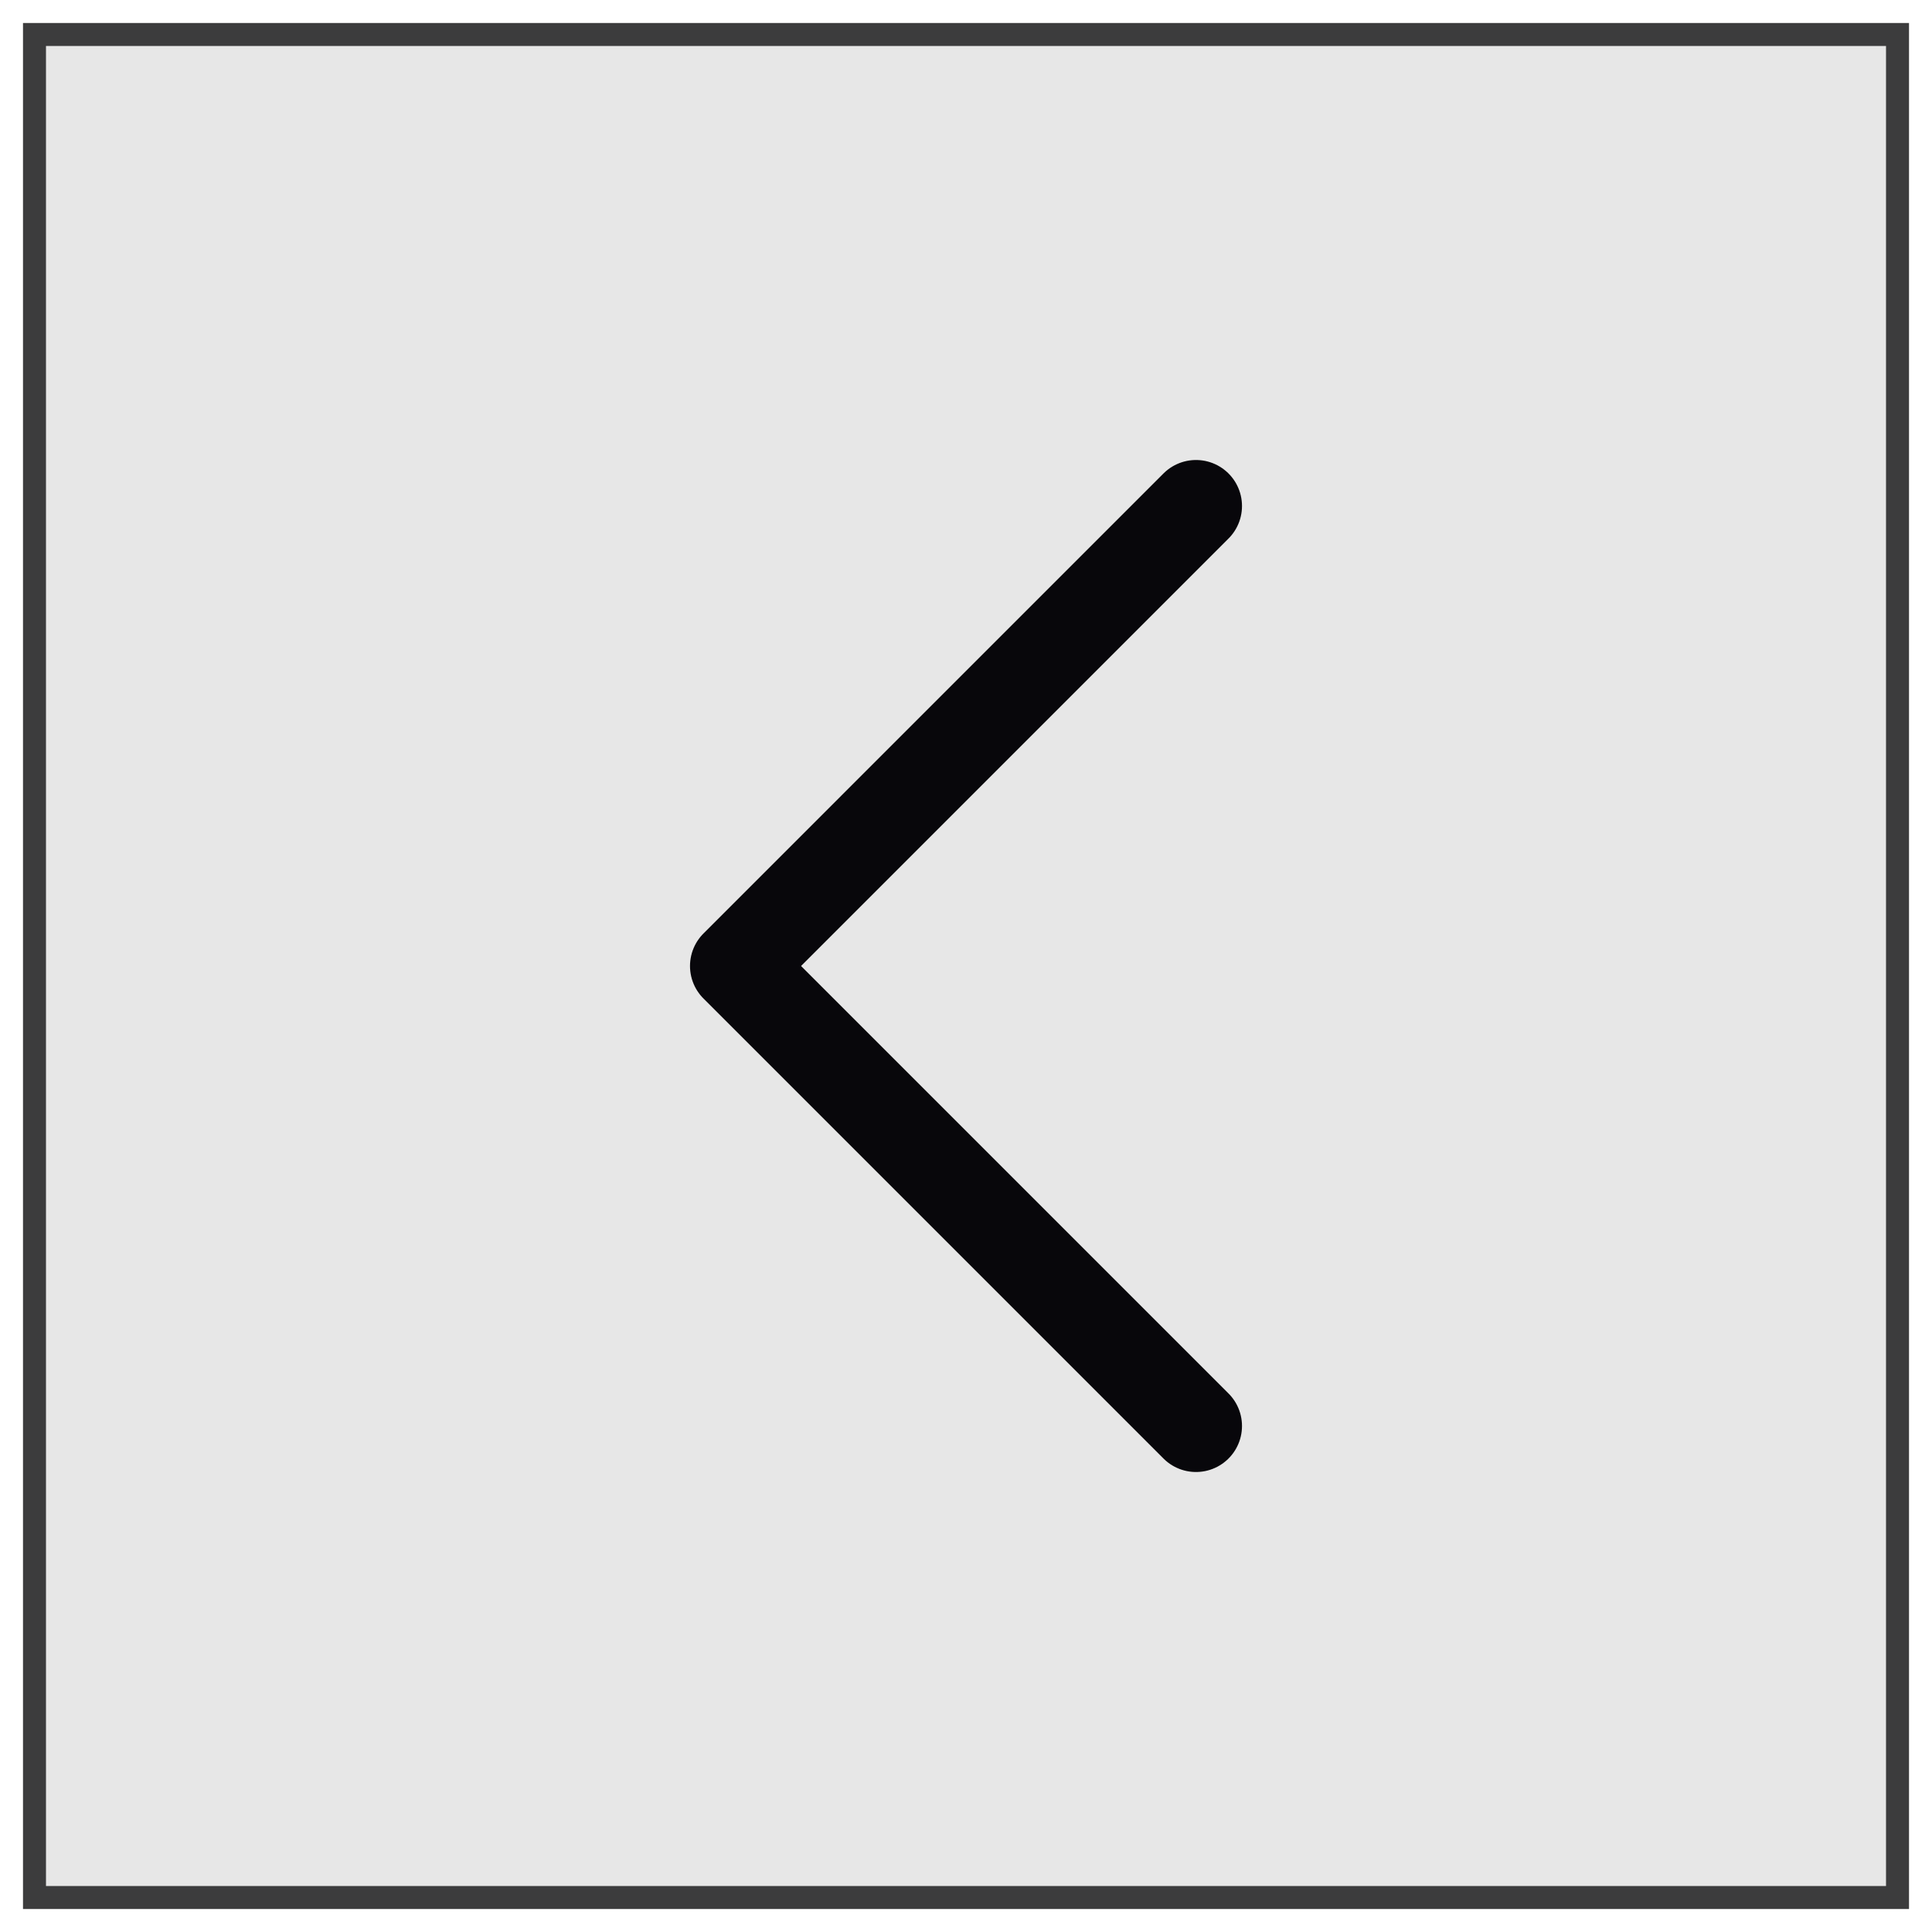
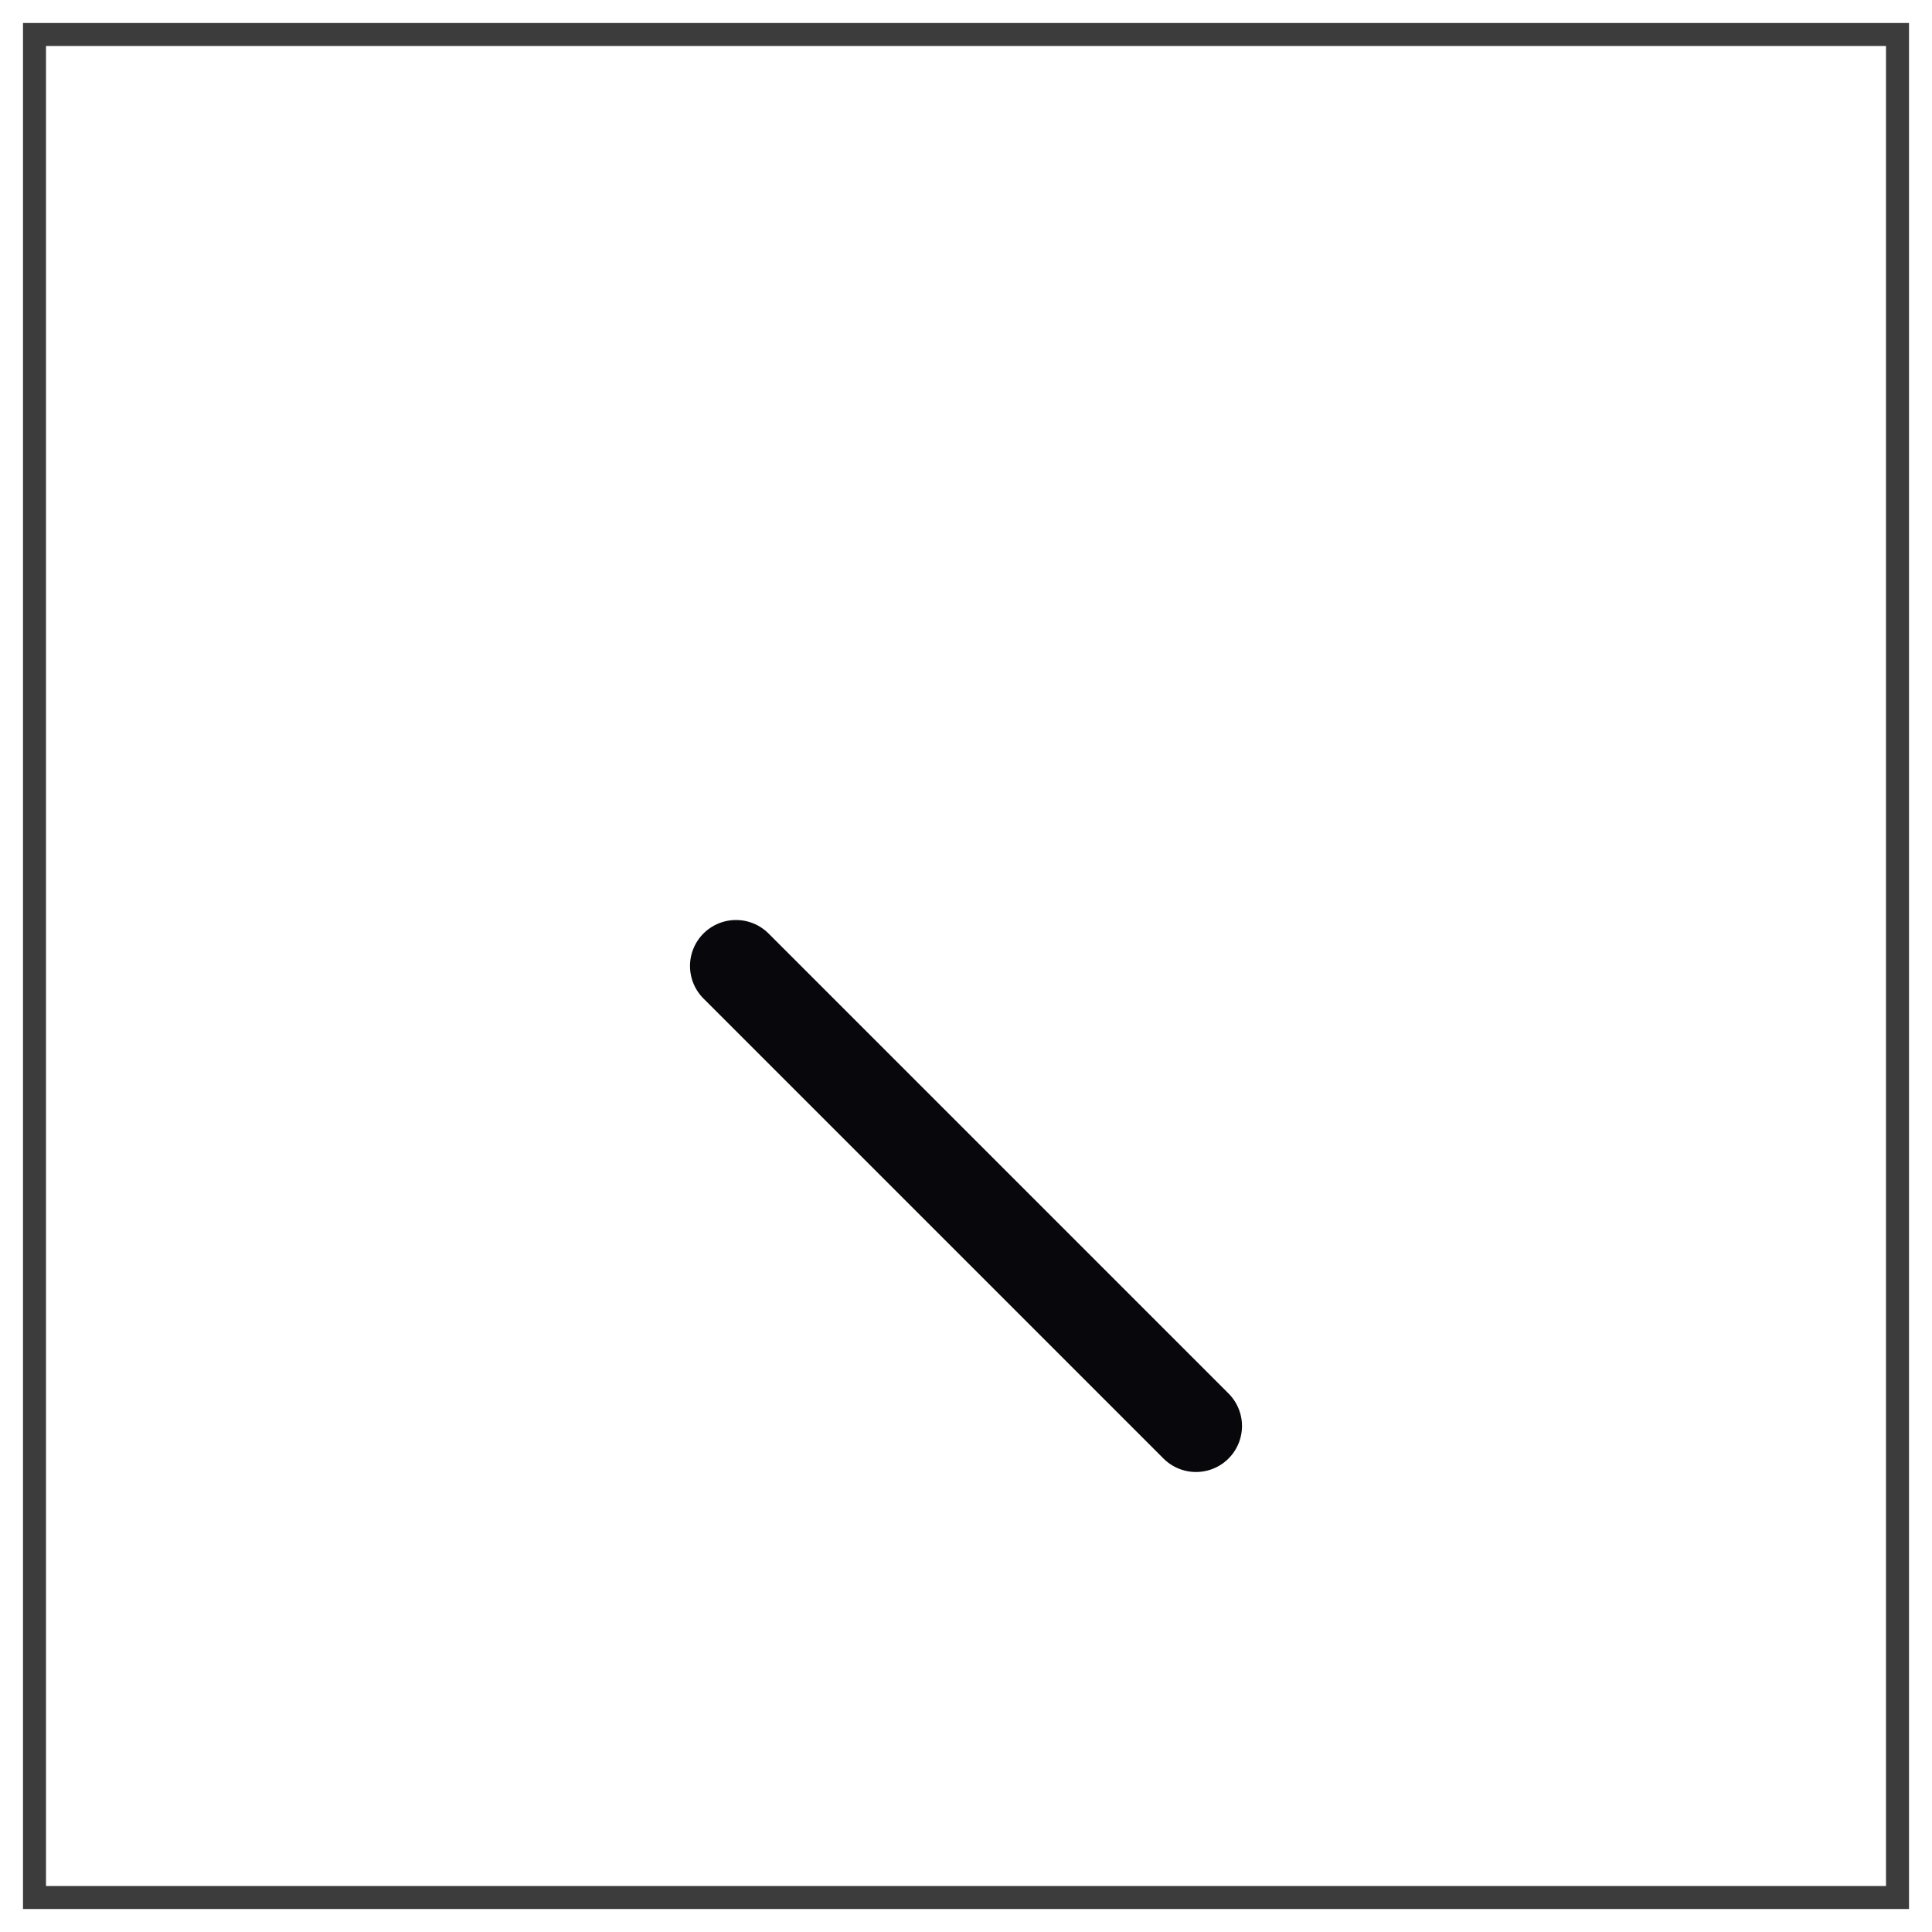
<svg xmlns="http://www.w3.org/2000/svg" width="42" height="42" viewBox="0 0 42 42" fill="none">
  <g id="Chevron left">
-     <rect x="1" y="1" width="40" height="40" fill="#0C0C0D" fill-opacity="0.1" />
    <rect x="0.75" y="0.75" width="40.5" height="40.5" stroke="#0C0C0D" stroke-opacity="0.8" stroke-width="0.5" />
-     <path id="Icon" d="M26 31L16 21L26 11" stroke="#08070B" stroke-width="2" stroke-linecap="round" stroke-linejoin="round" />
+     <path id="Icon" d="M26 31L16 21" stroke="#08070B" stroke-width="2" stroke-linecap="round" stroke-linejoin="round" />
  </g>
</svg>